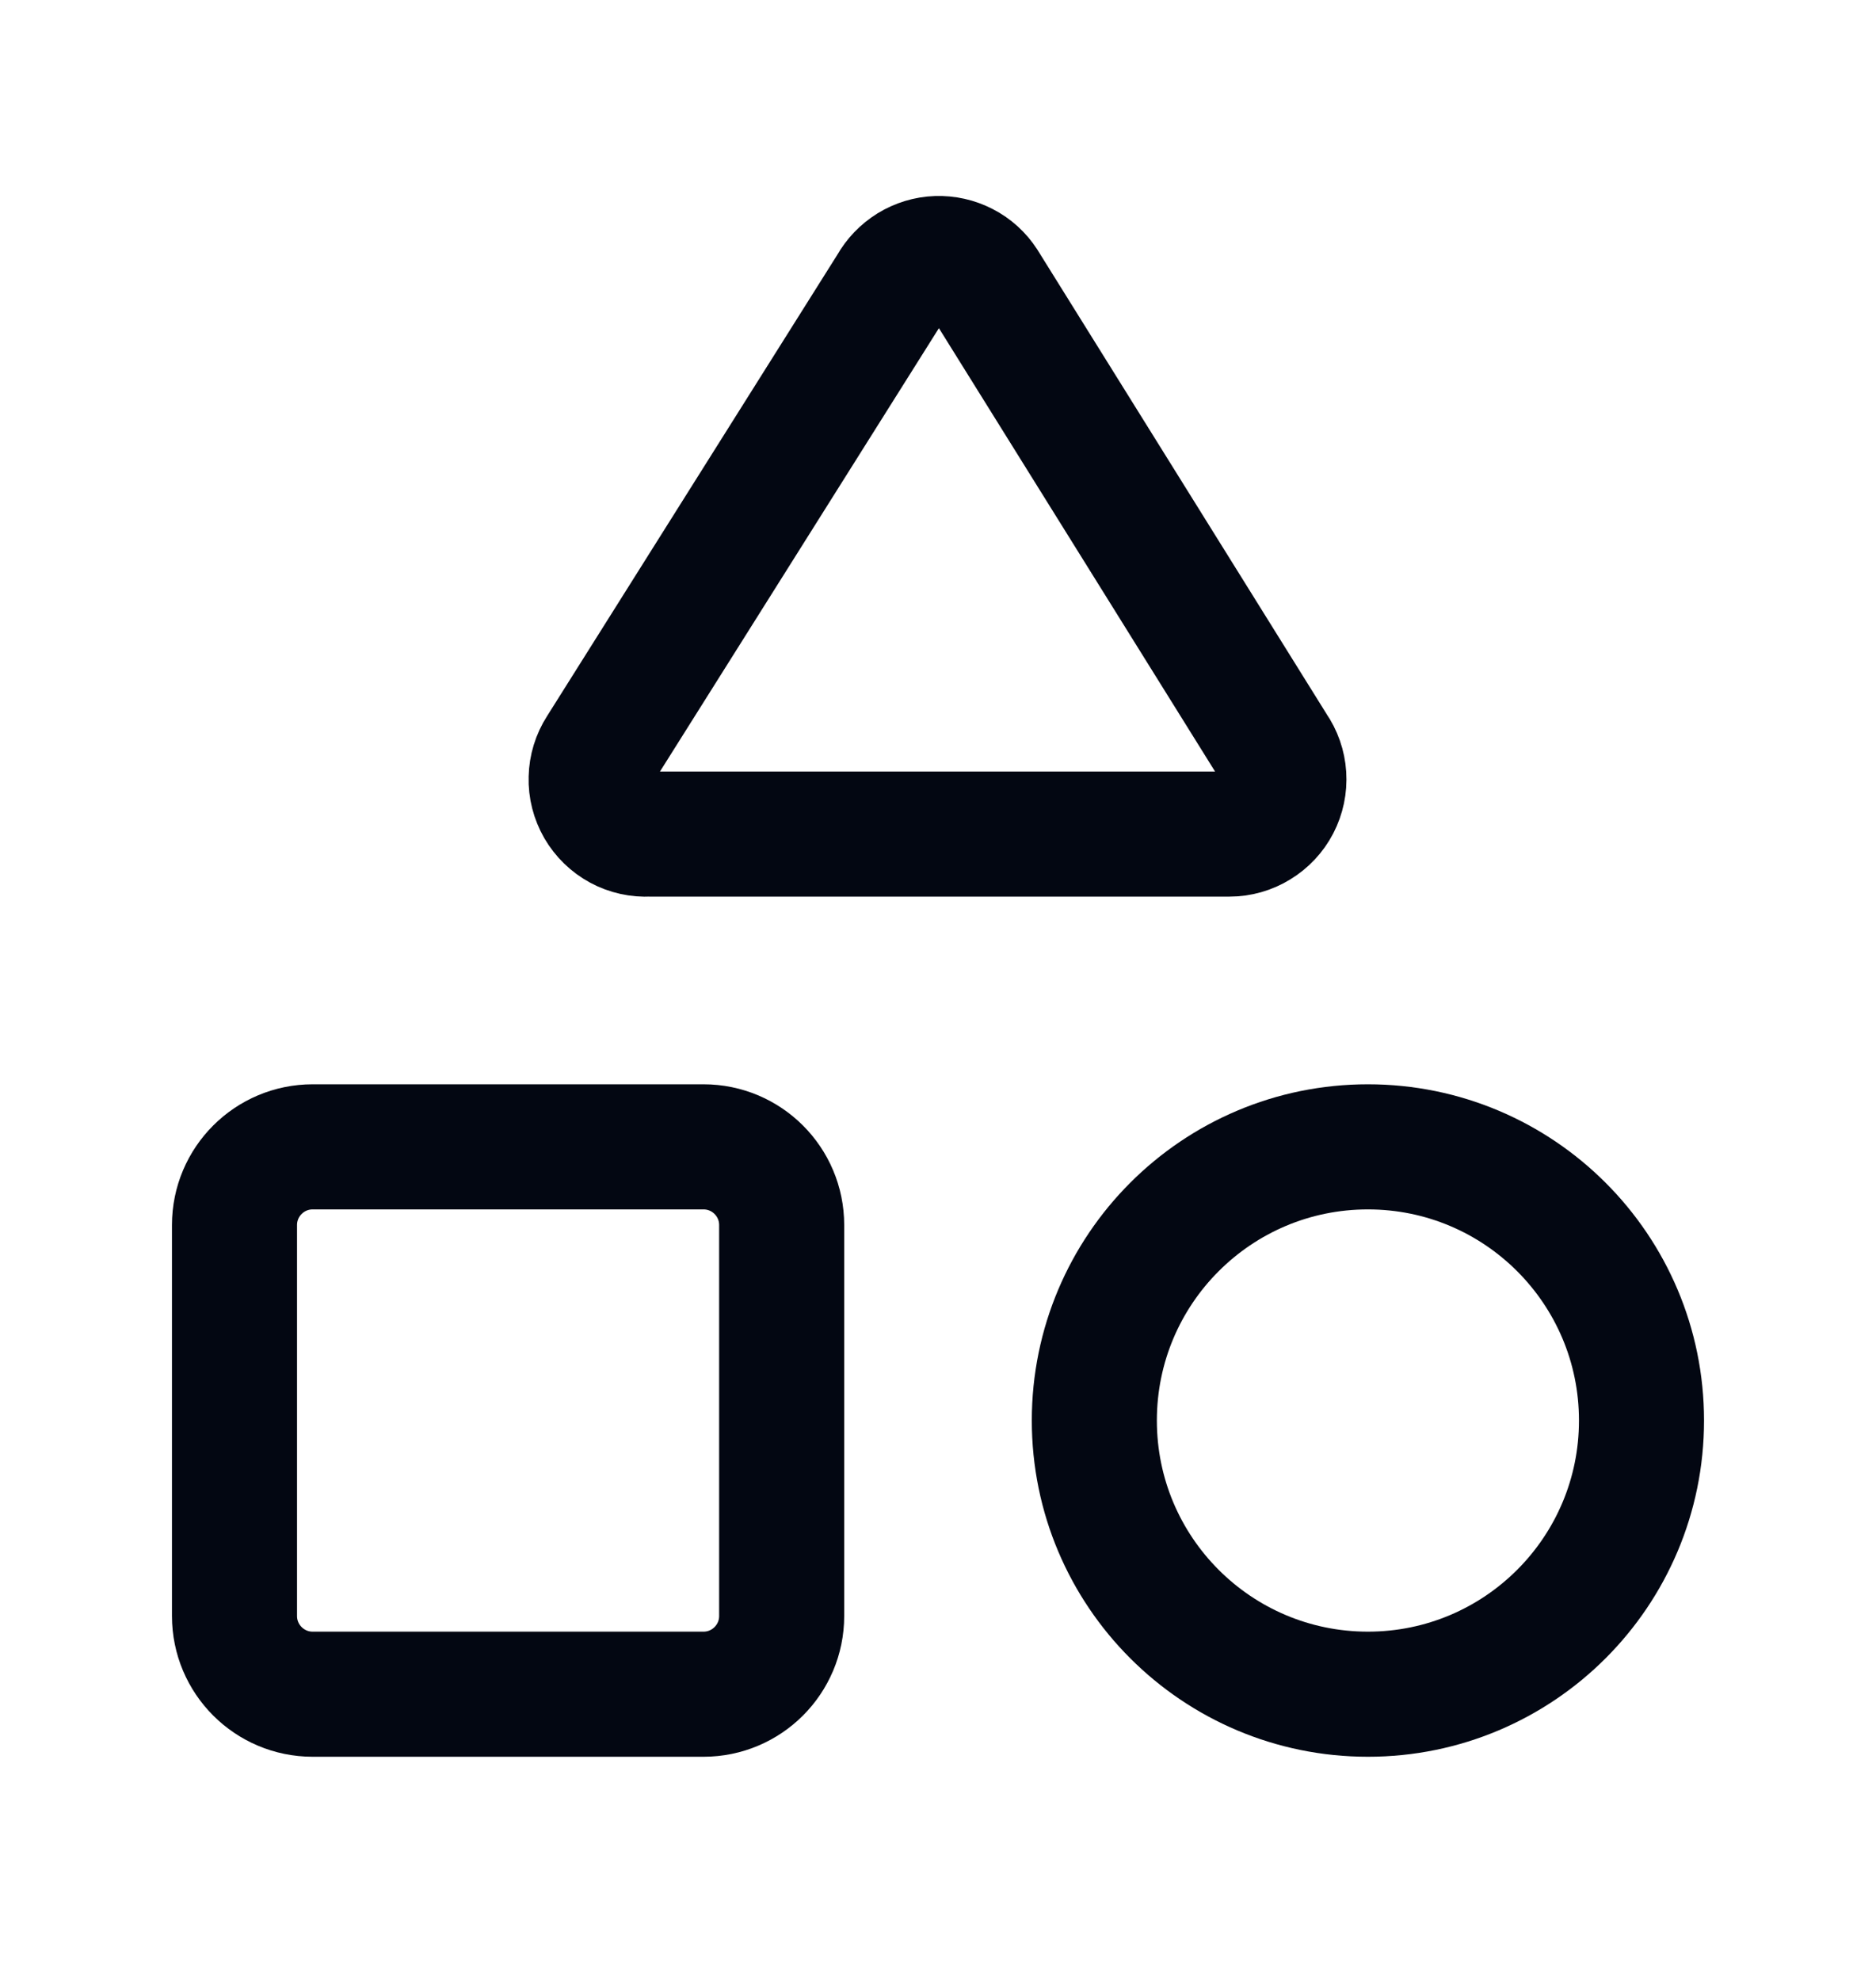
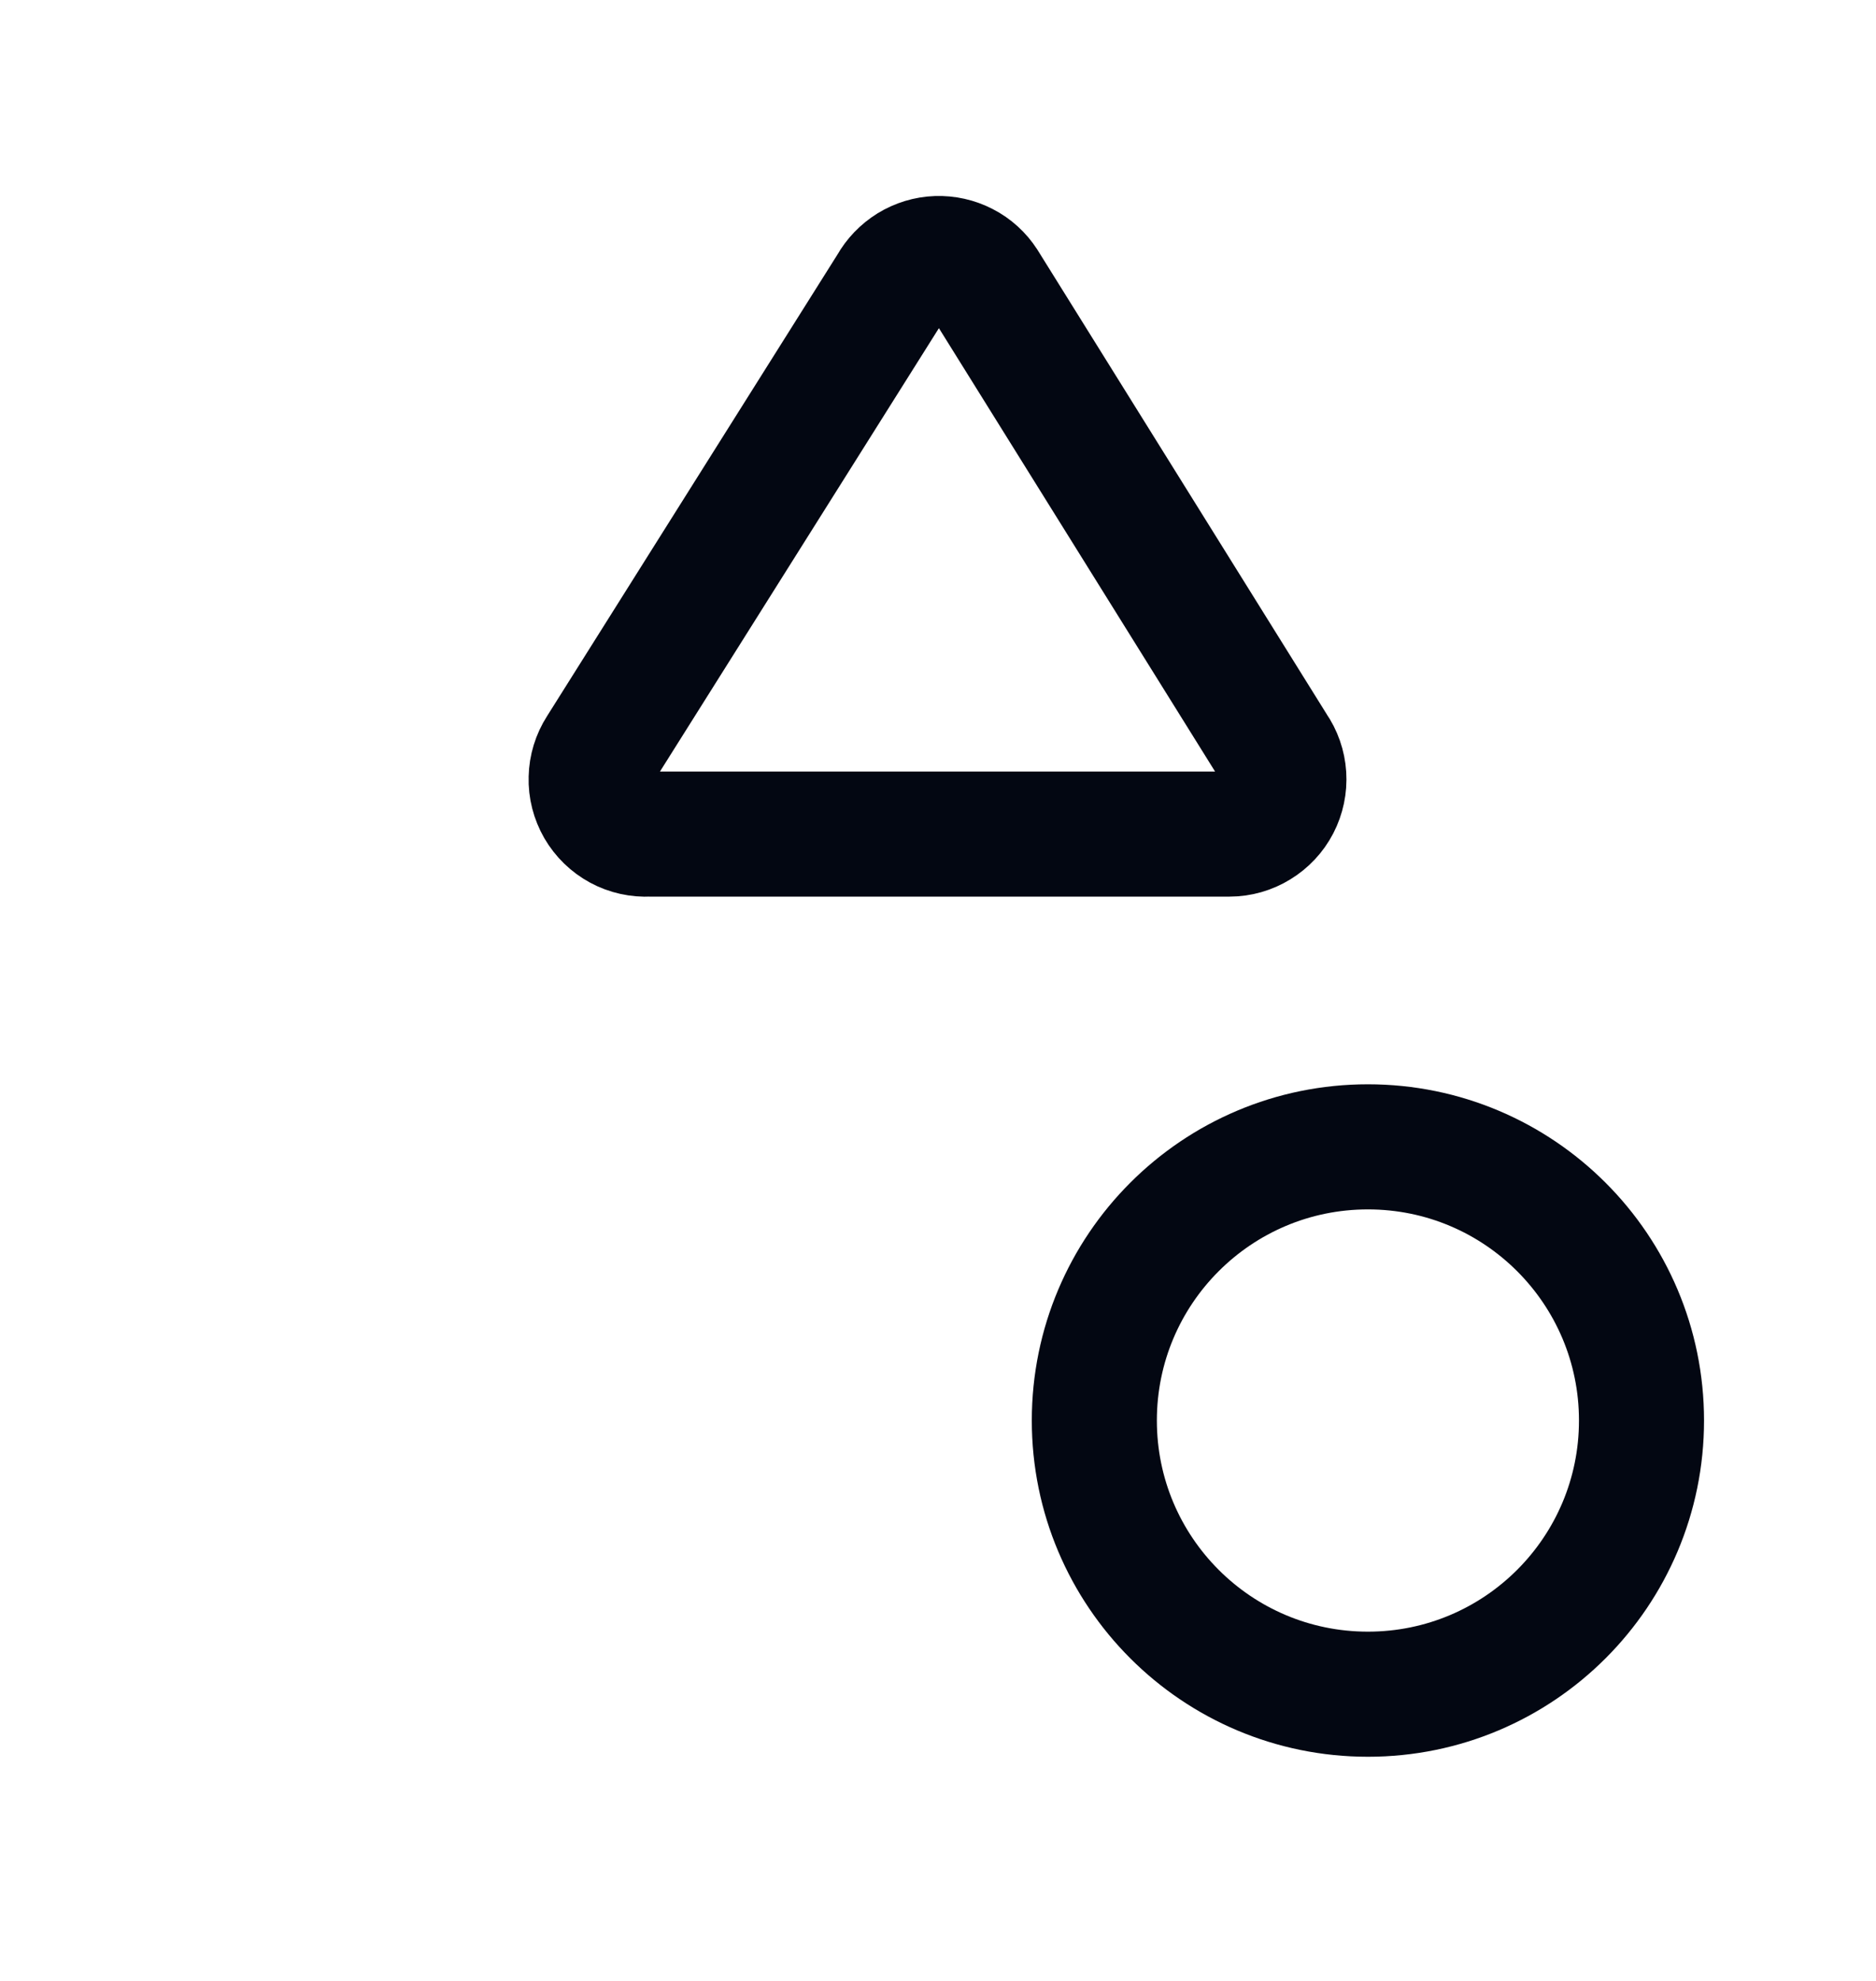
<svg xmlns="http://www.w3.org/2000/svg" width="18" height="19" viewBox="0 0 18 19" fill="none">
  <path d="M6.225 8C6.128 8.005 6.032 7.984 5.947 7.938C5.862 7.892 5.791 7.823 5.742 7.739C5.694 7.655 5.669 7.56 5.672 7.463C5.674 7.366 5.703 7.272 5.755 7.191L8.55 2.75C8.594 2.671 8.658 2.605 8.735 2.557C8.812 2.51 8.9 2.483 8.99 2.48C9.081 2.477 9.17 2.497 9.251 2.539C9.331 2.58 9.399 2.642 9.448 2.718L12.225 7.175C12.28 7.254 12.312 7.346 12.318 7.441C12.324 7.537 12.304 7.632 12.26 7.717C12.216 7.802 12.149 7.873 12.067 7.923C11.986 7.973 11.892 8 11.796 8H6.225Z" stroke="#030712" stroke-width="1.2" stroke-linecap="round" stroke-linejoin="round" />
-   <path d="M6.75 11H3C2.586 11 2.25 11.336 2.25 11.75V15.5C2.25 15.914 2.586 16.25 3 16.25H6.75C7.164 16.25 7.5 15.914 7.5 15.5V11.75C7.5 11.336 7.164 11 6.75 11Z" stroke="#030712" stroke-width="1.2" stroke-linecap="round" stroke-linejoin="round" />
  <path d="M13.125 16.25C14.575 16.25 15.75 15.075 15.75 13.625C15.75 12.175 14.575 11 13.125 11C11.675 11 10.5 12.175 10.5 13.625C10.5 15.075 11.675 16.25 13.125 16.25Z" stroke="#030712" stroke-width="1.2" stroke-linecap="round" stroke-linejoin="round" />
</svg>